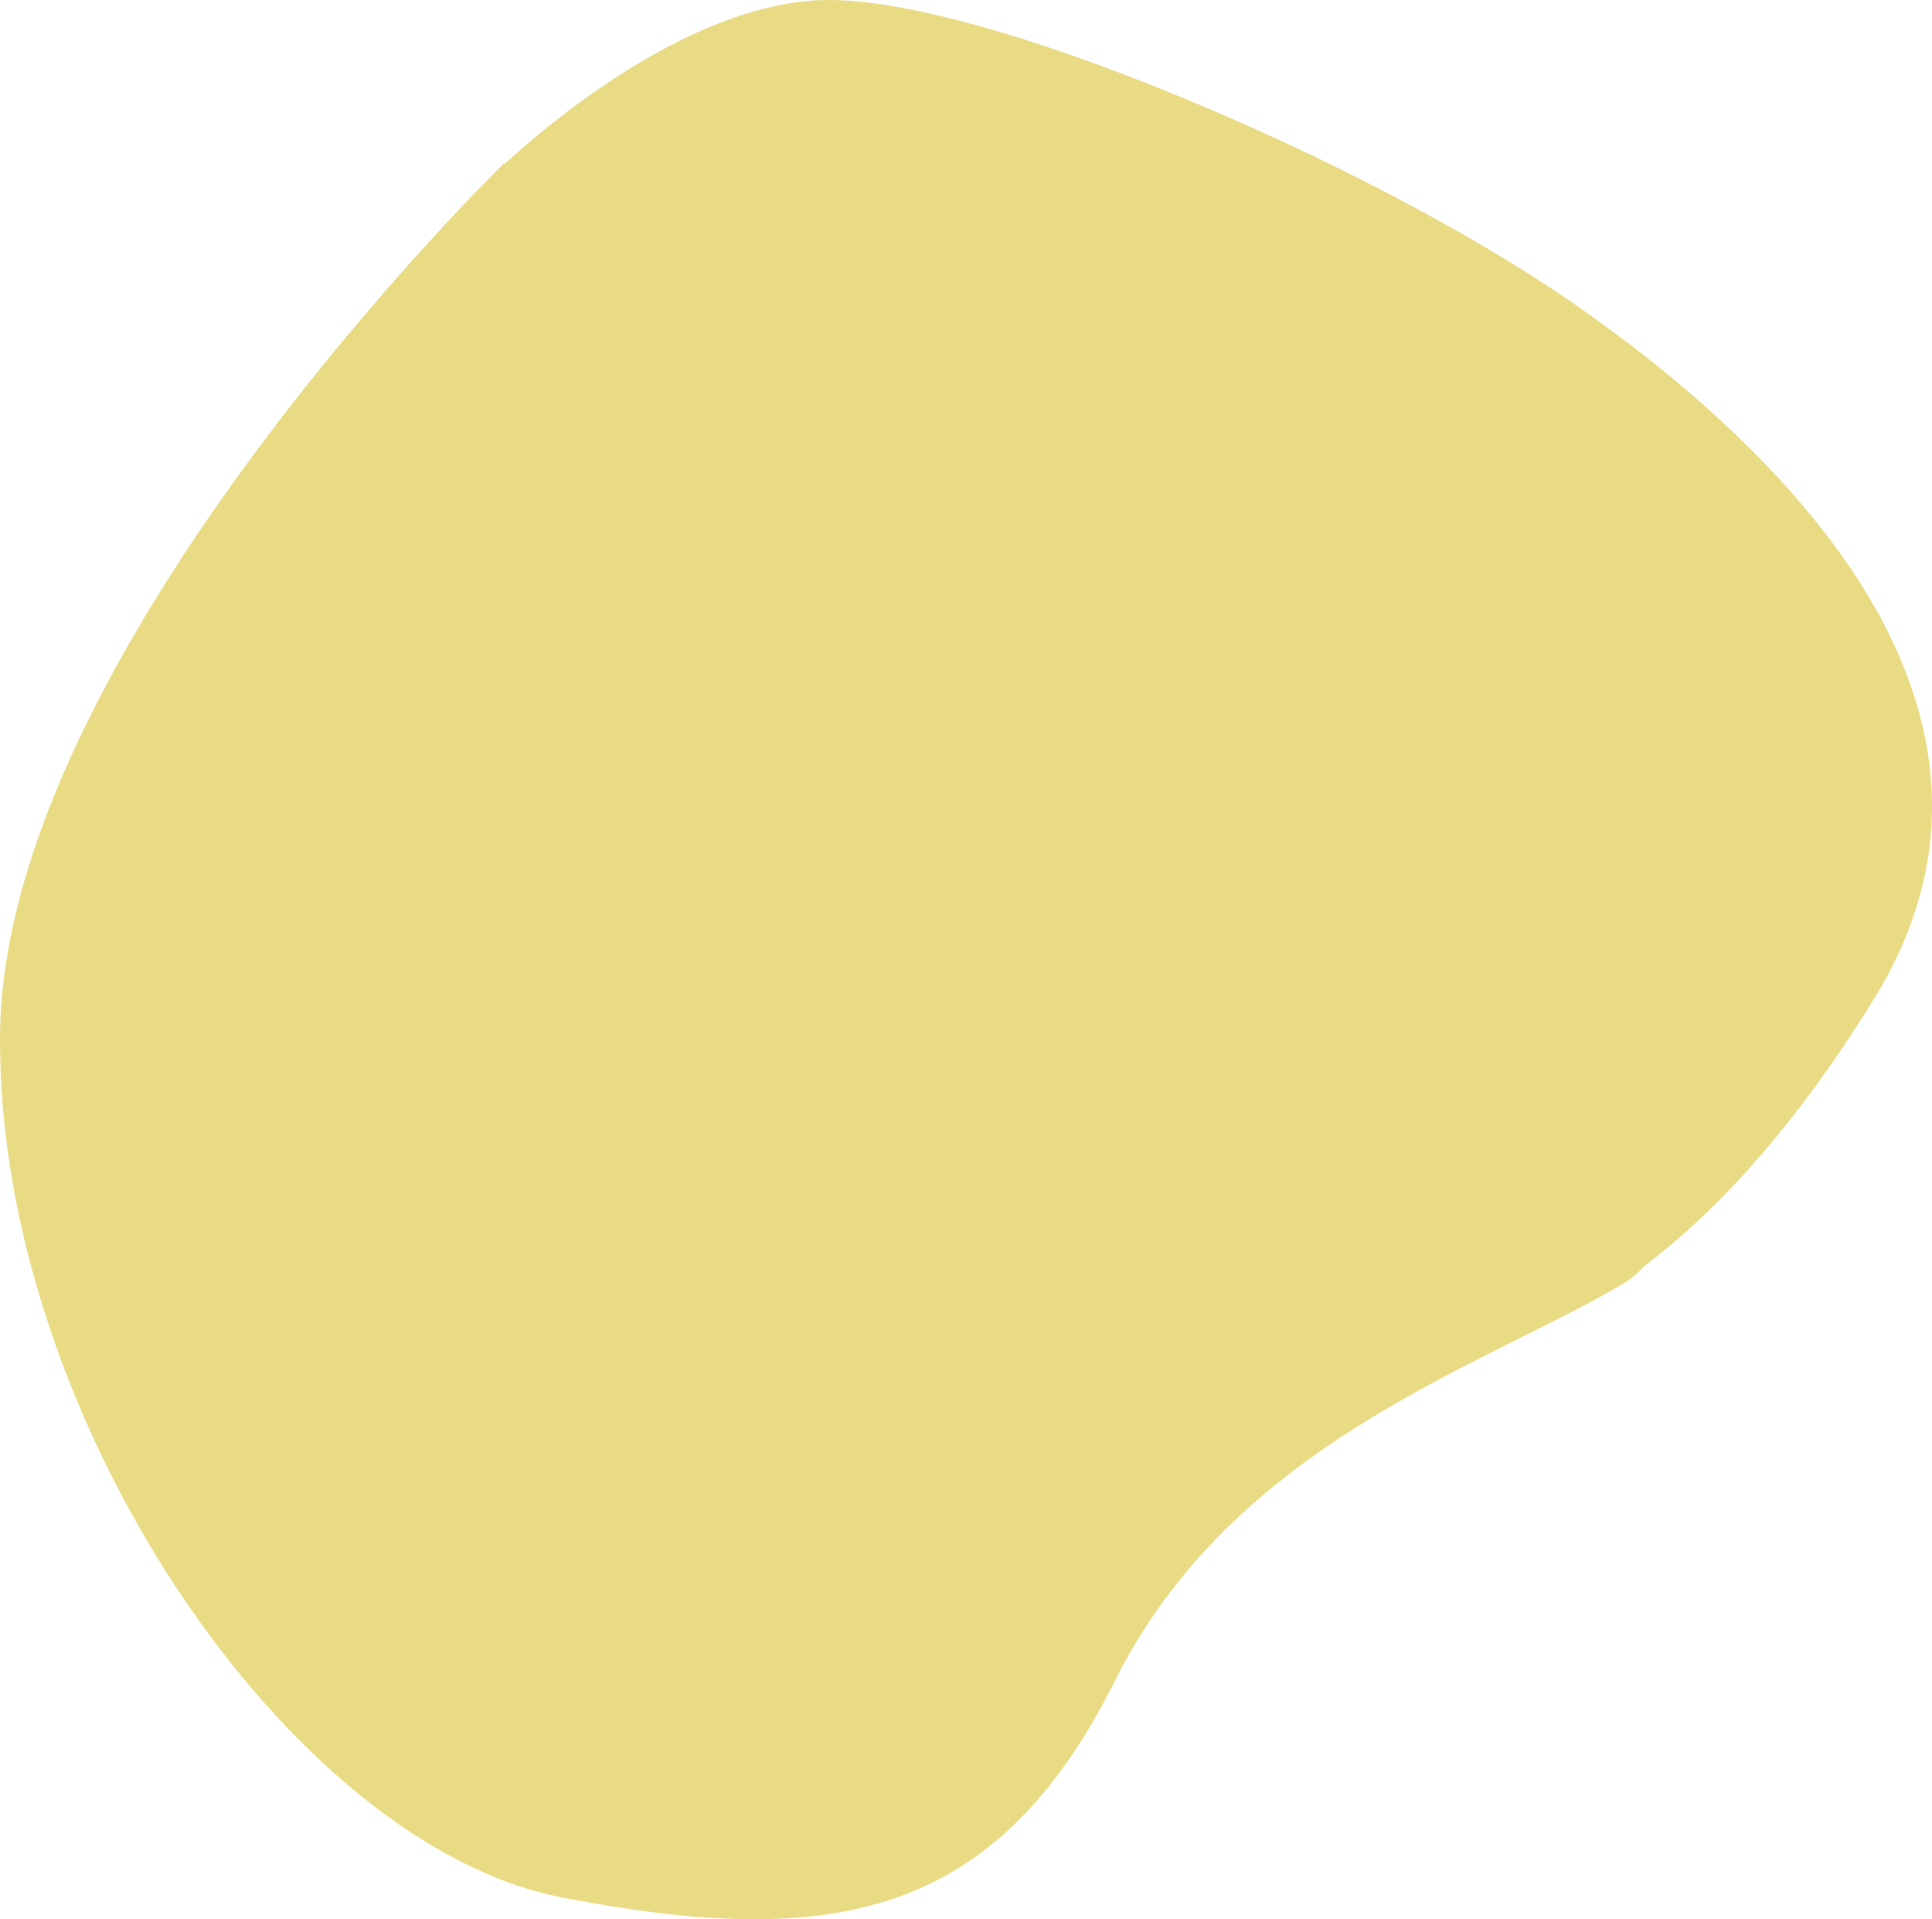
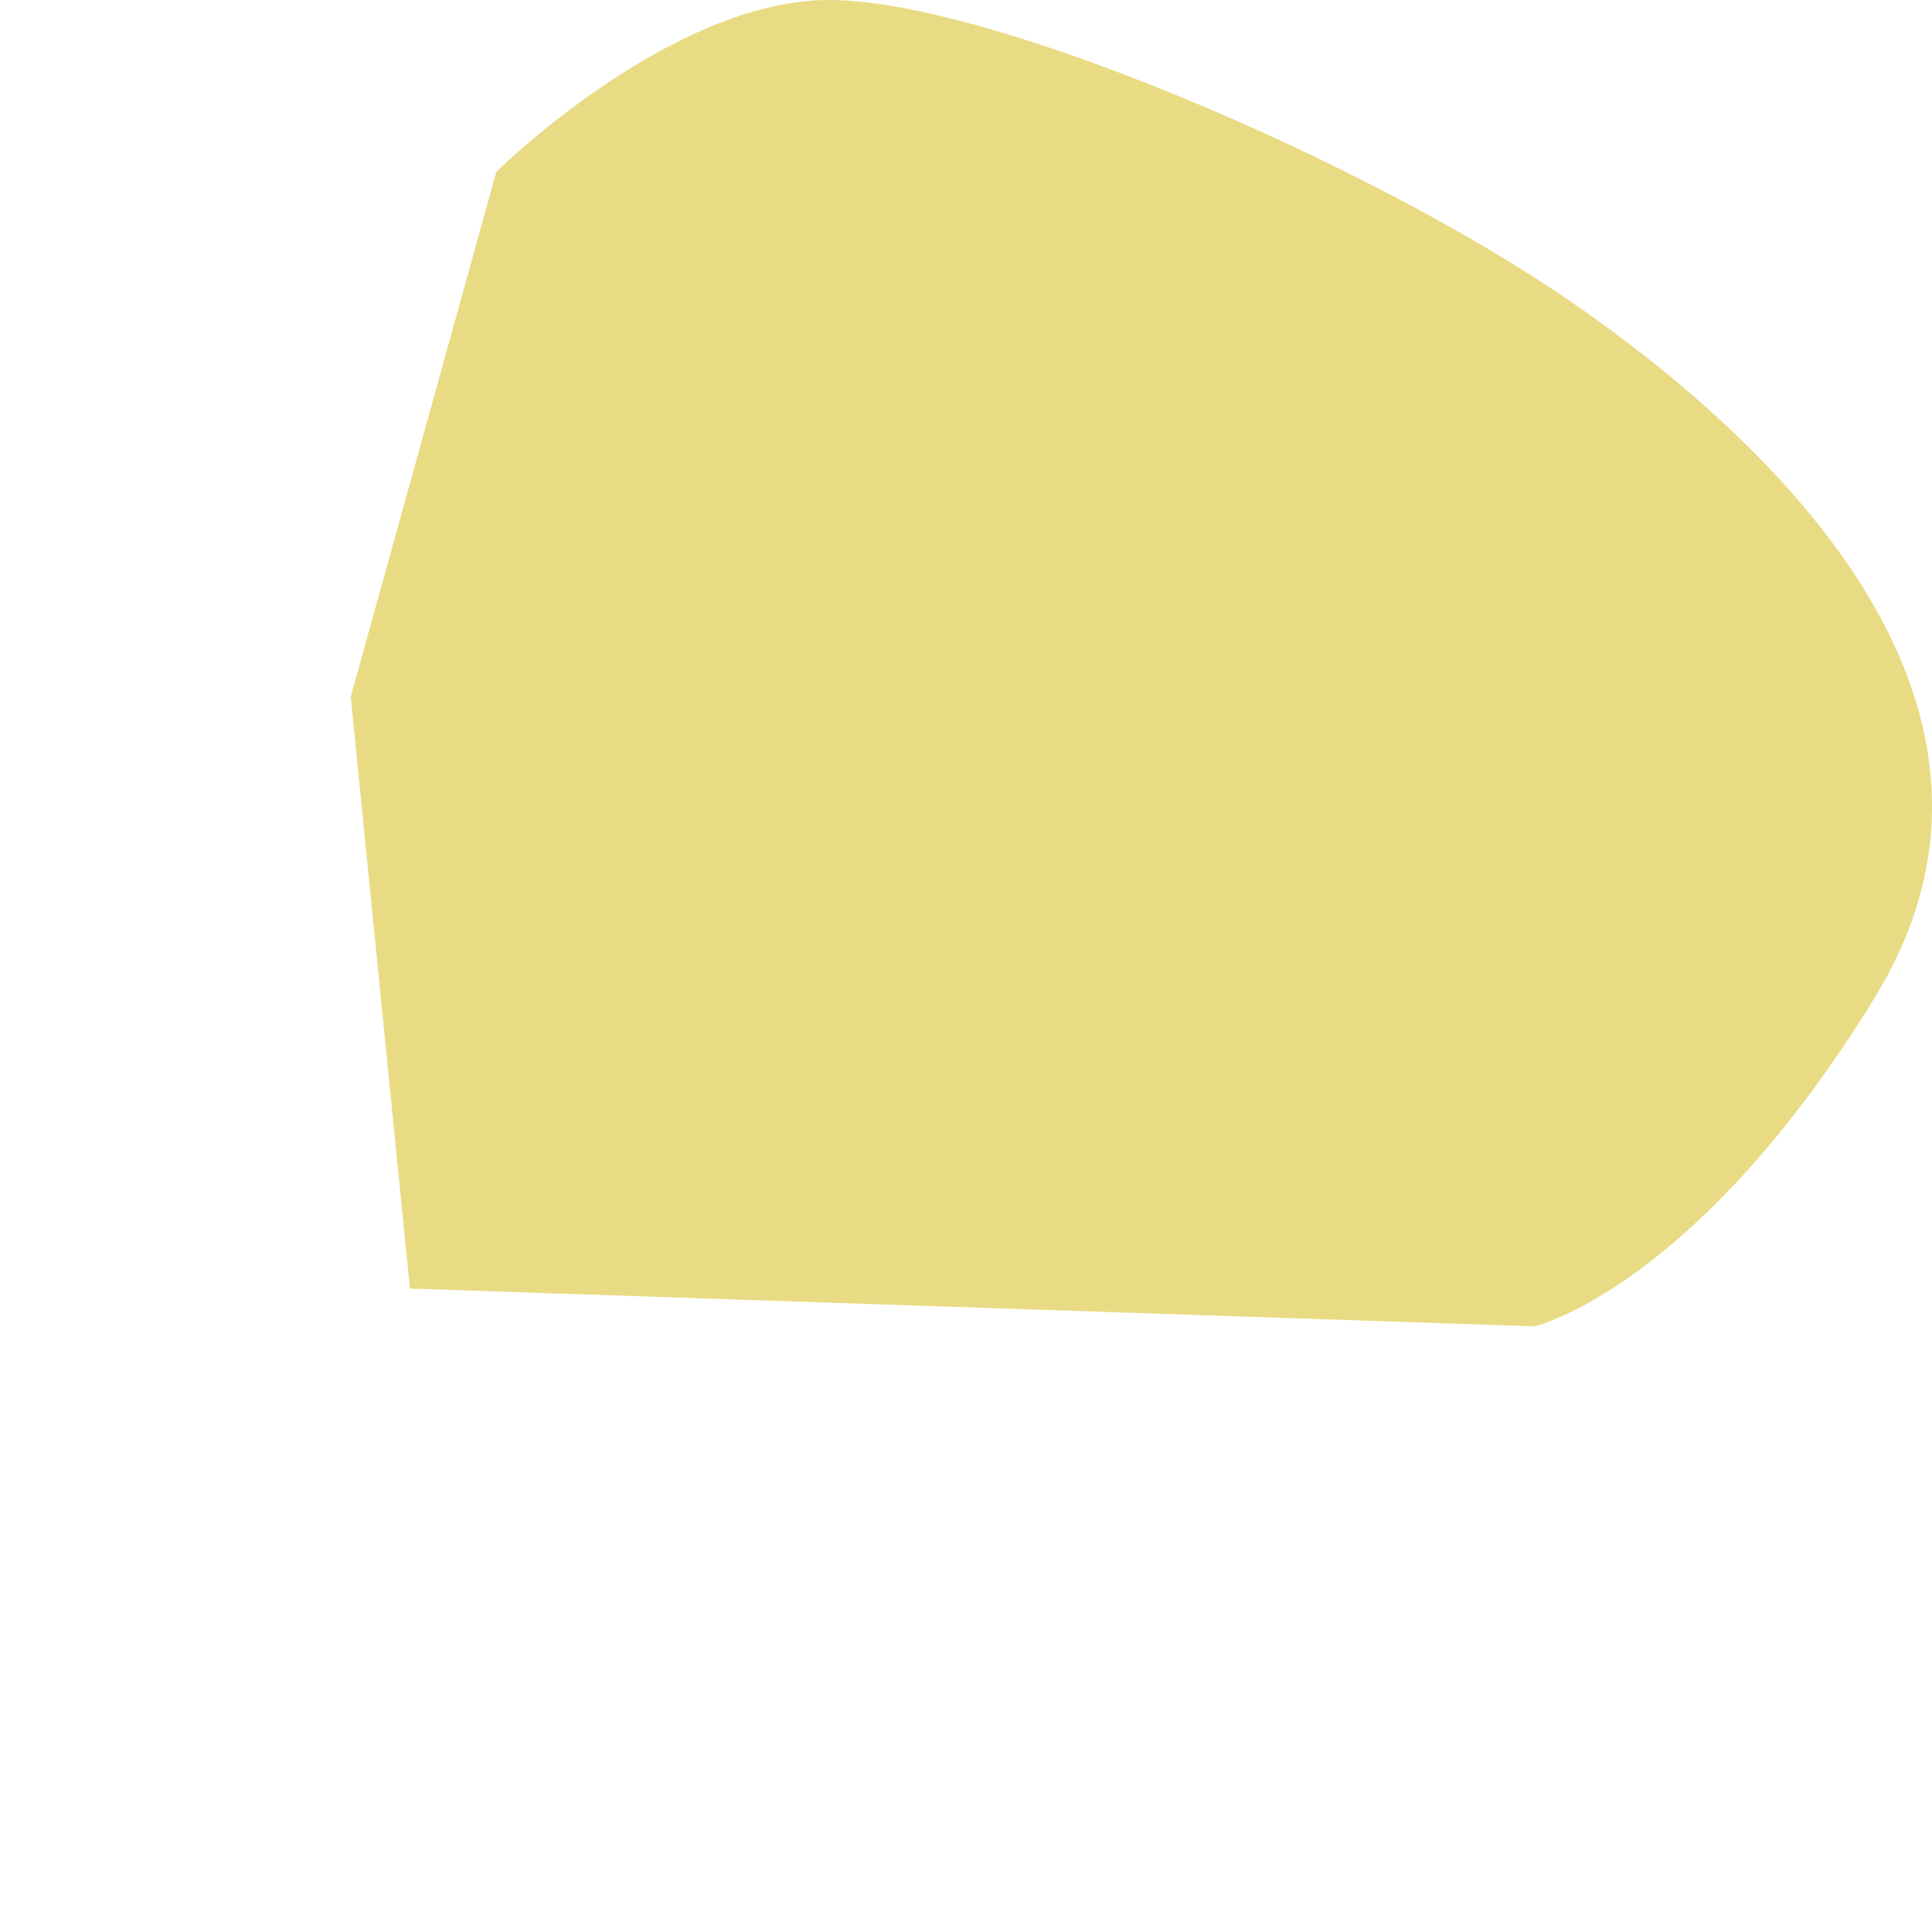
<svg xmlns="http://www.w3.org/2000/svg" width="567.741" height="563.95" viewBox="0 0 567.741 563.95">
  <g id="Grupo_30" data-name="Grupo 30" transform="translate(-226.682 -1102.703)">
-     <path id="Trazado_25" data-name="Trazado 25" d="M290.533,347.2s49.377-48.834,95.5-50.462S546.868,344.1,607.1,385.875s140.928,118.889,88.3,204.3-99.839,96.263-99.839,96.263l-330.414-11.1-17.4-173.895Z" transform="translate(82 806)" fill="#e9db84" />
-     <path id="Trazado_834" data-name="Trazado 834" d="M6998,1189.02l-59.289-38.253S6791.5,1294.2,6790.688,1406.889s85.335,237.889,165.1,253.353,127.634,6.178,162.632-63.817,108.8-92.352,149.663-116.77,0-192.425,0-192.425" transform="translate(-6564)" fill="#e9db84" />
+     <path id="Trazado_25" data-name="Trazado 25" d="M290.533,347.2s49.377-48.834,95.5-50.462S546.868,344.1,607.1,385.875s140.928,118.889,88.3,204.3-99.839,96.263-99.839,96.263l-330.414-11.1-17.4-173.895" transform="translate(82 806)" fill="#e9db84" />
  </g>
</svg>